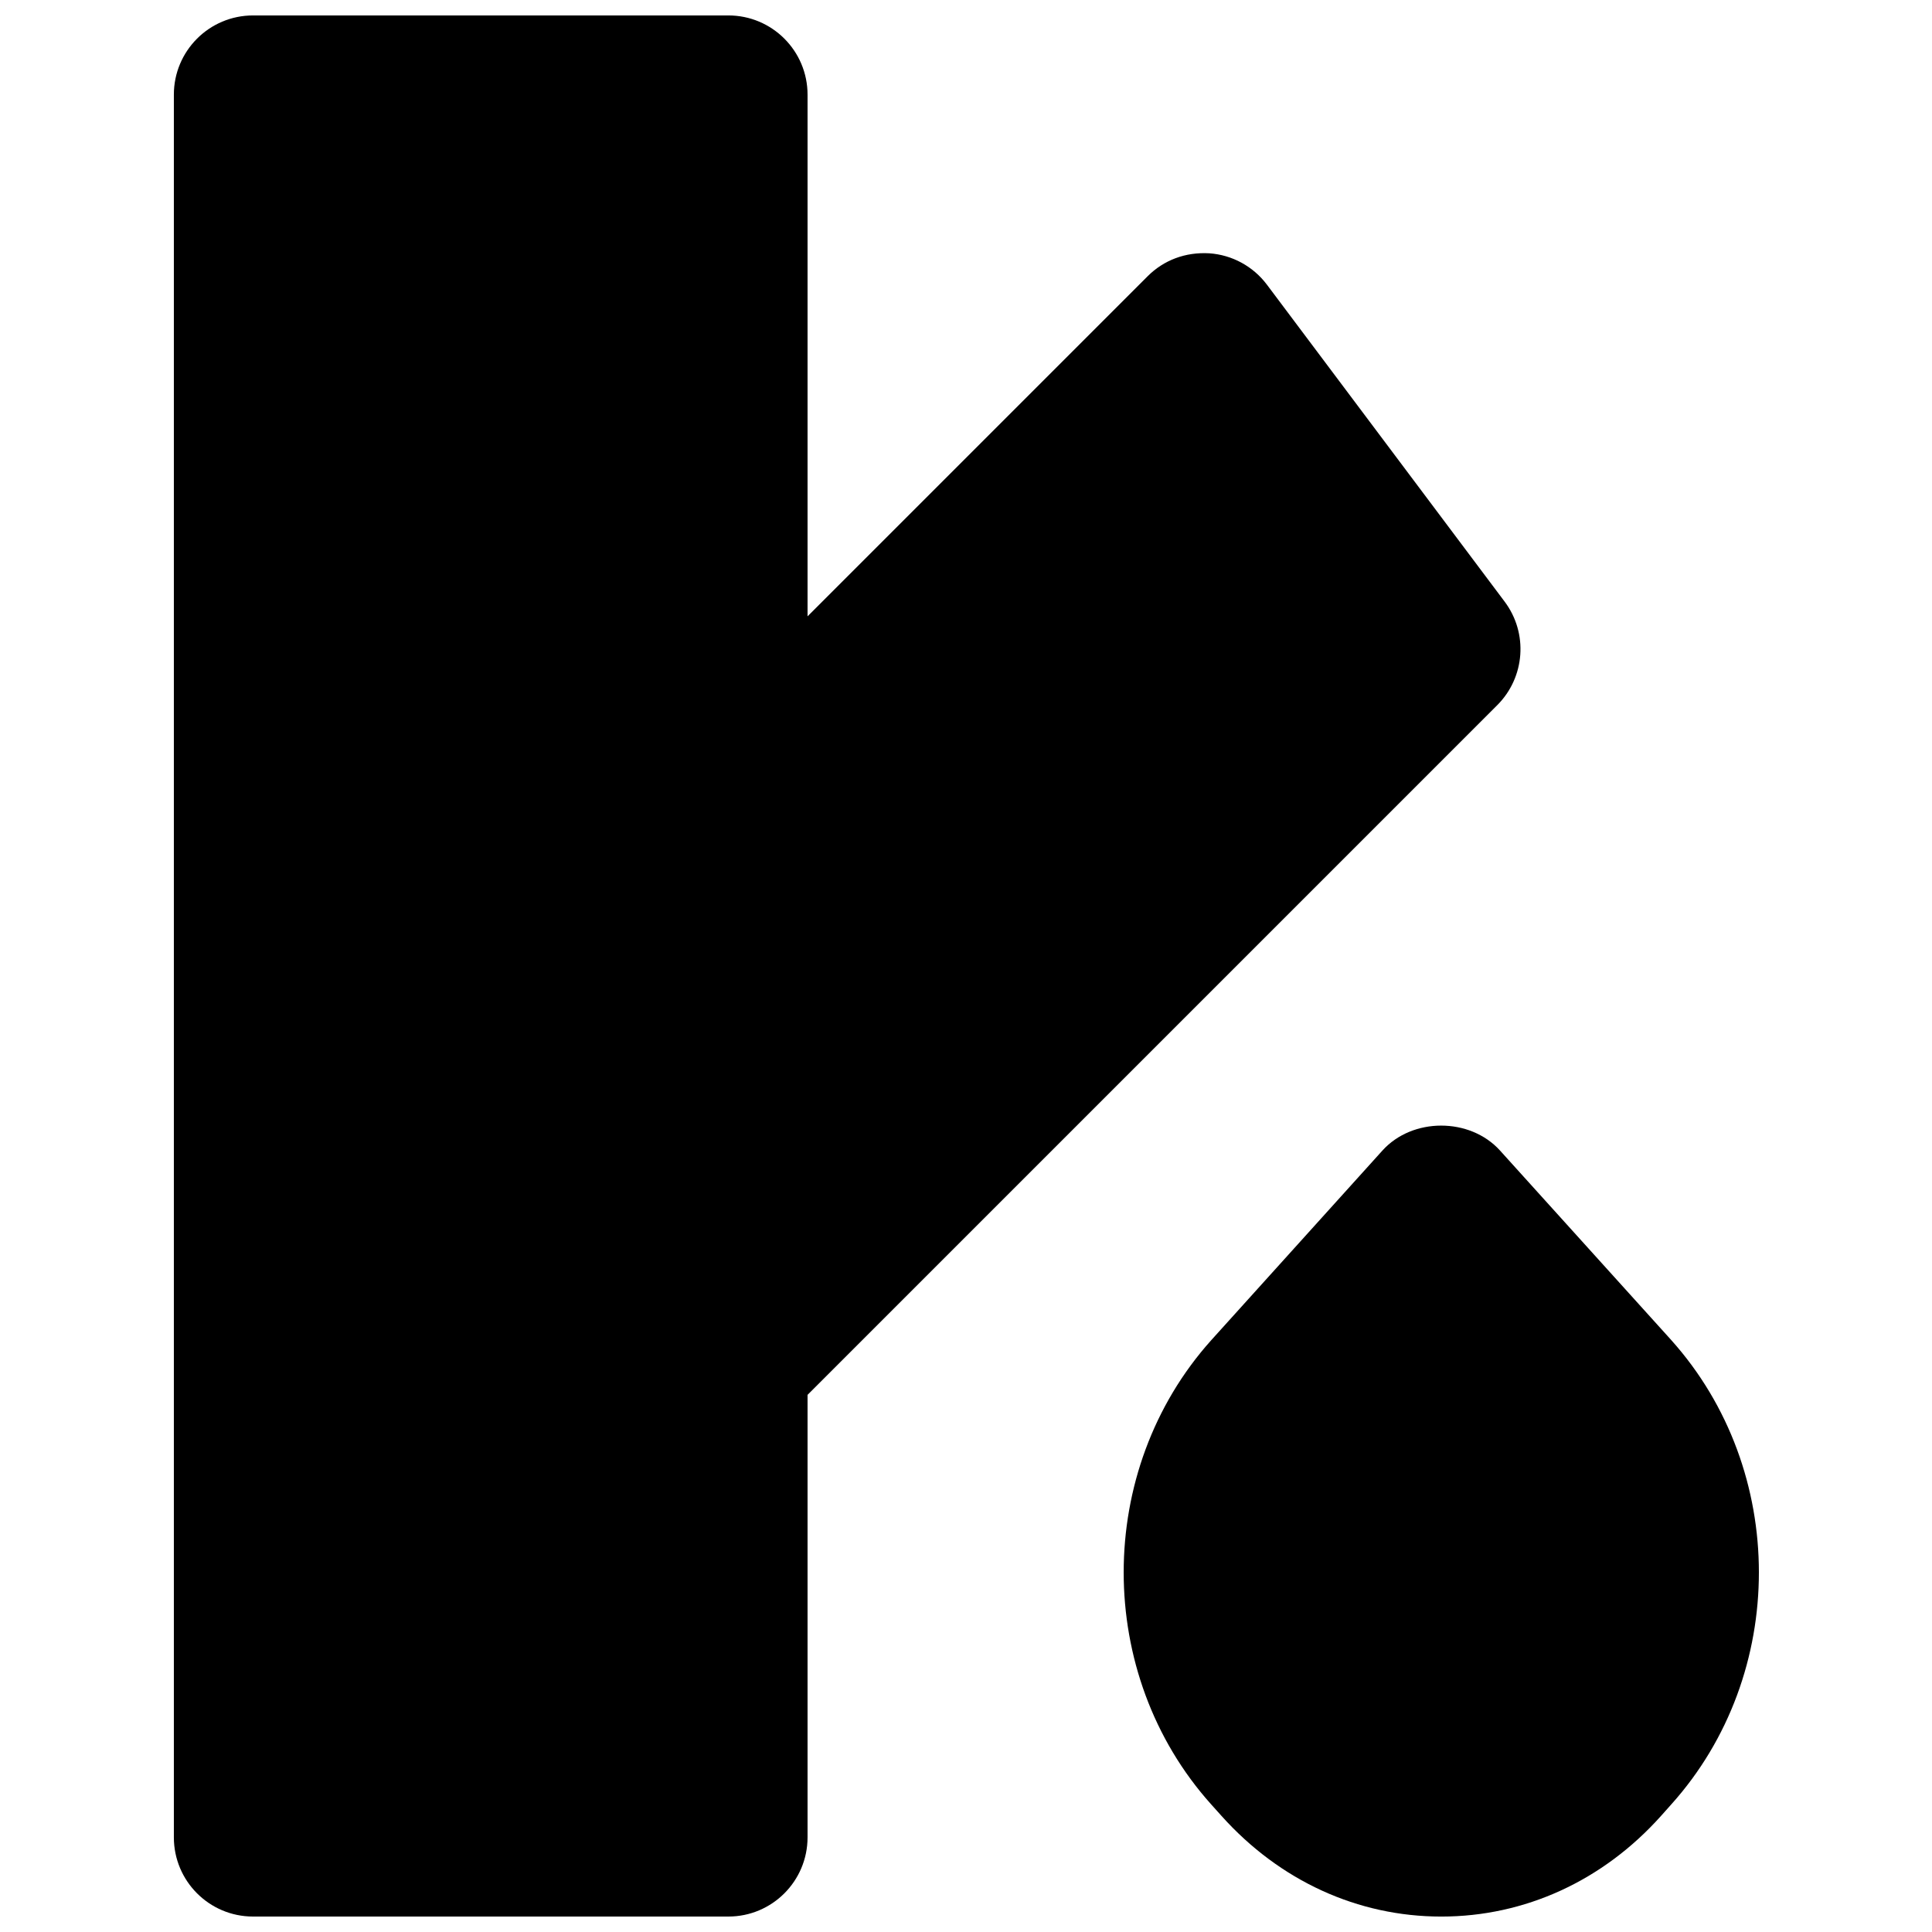
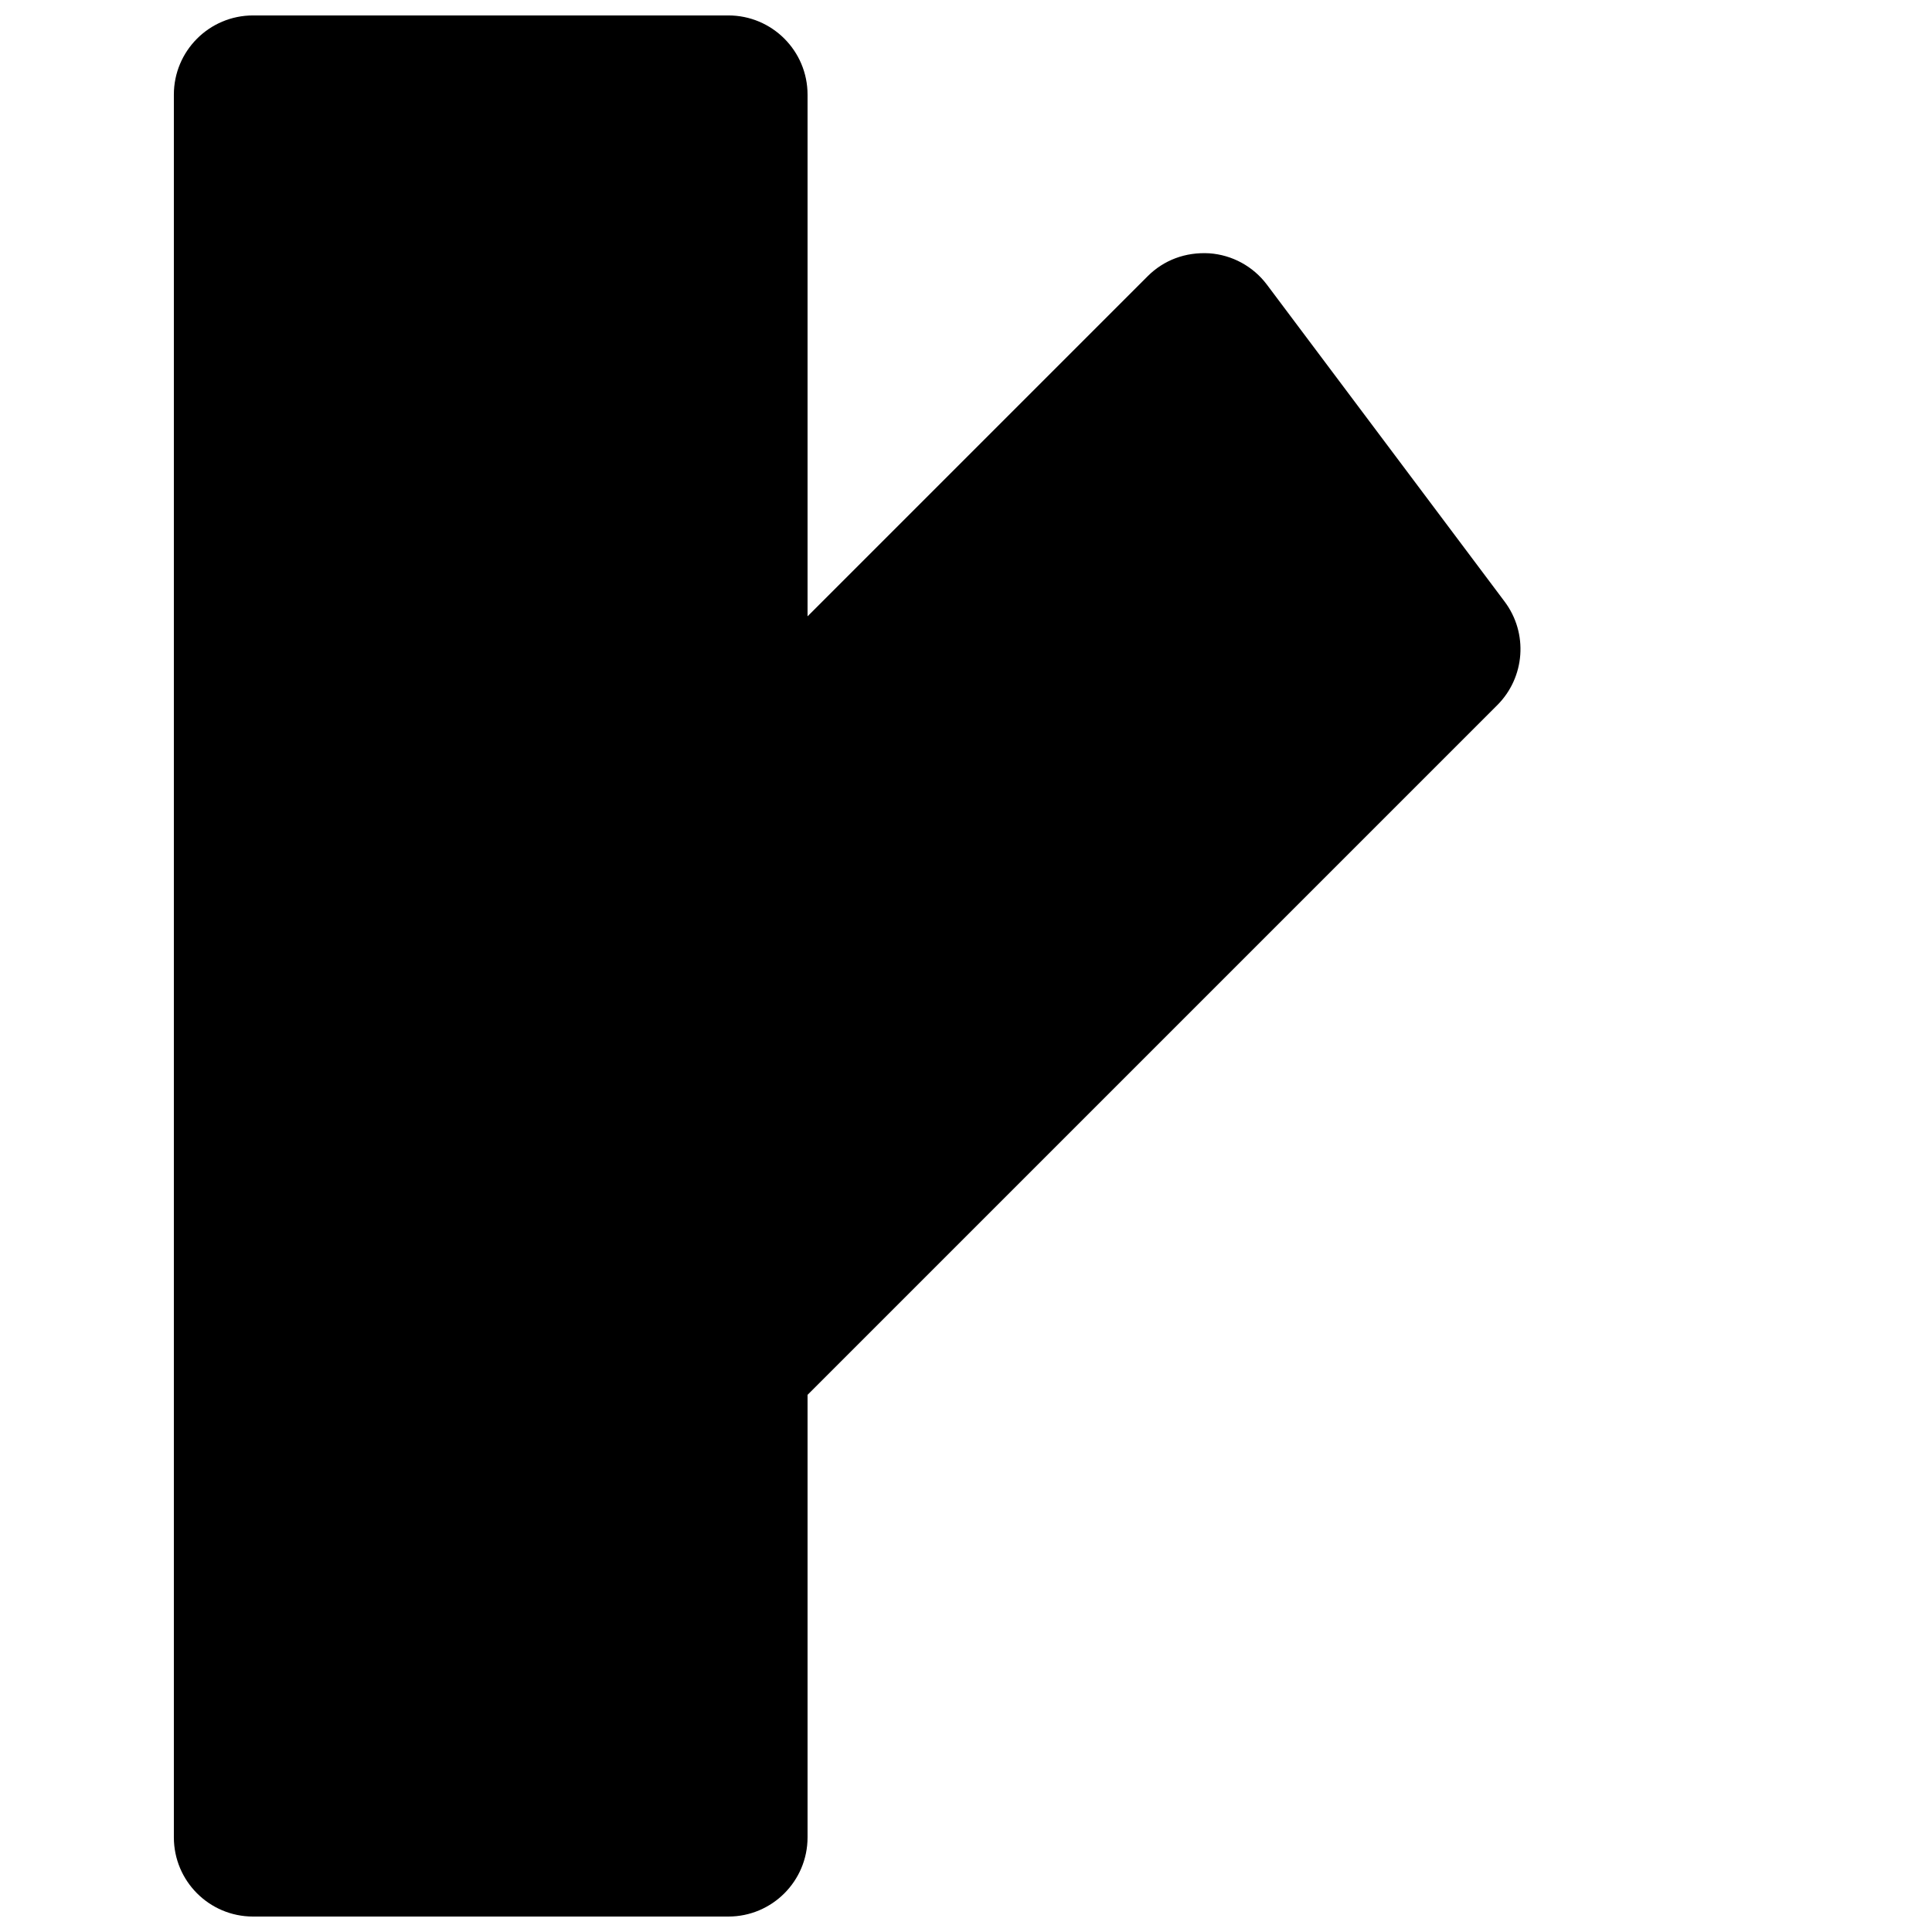
<svg xmlns="http://www.w3.org/2000/svg" width="800px" height="800px" version="1.1" viewBox="144 144 512 512">
  <defs>
    <clipPath id="b">
      <path d="m190 148.09h357v503.81h-357z" />
    </clipPath>
    <clipPath id="a">
-       <path d="m441 442h170v209.9h-170z" />
-     </clipPath>
+       </clipPath>
  </defs>
  <g>
    <g clip-path="url(#b)">
      <path d="m542.74 303.43-62.977-83.969c-3.652-4.871-9.219-7.914-15.305-8.336-6.297-0.355-12.027 1.785-16.332 6.09l-90.117 90.117v-138.25c0-11.586-9.387-20.992-20.992-20.992h-125.95c-11.609 0-20.992 9.406-20.992 20.992v461.83c0 11.586 9.383 20.992 20.992 20.992h125.95c11.605 0 20.992-9.406 20.992-20.992v-117.26l182.78-182.78c7.387-7.391 8.227-19.082 1.953-27.438" fill-rule="evenodd" />
    </g>
    <g clip-path="url(#a)">
-       <path d="m586.88 499.11-45.363-50.211c-7.977-8.816-23.238-8.797-31.172 0.02l-45.363 50.254c-30.922 34.492-30.922 88.523-0.023 122.99l2.75 3.066c15.43 17.215 36.109 26.68 58.254 26.68 22.125 0 42.824-9.465 58.23-26.68l2.731-3.066c30.941-34.469 30.941-88.5-0.043-123.05" fill-rule="evenodd" />
-     </g>
+       </g>
  </g>
</svg>